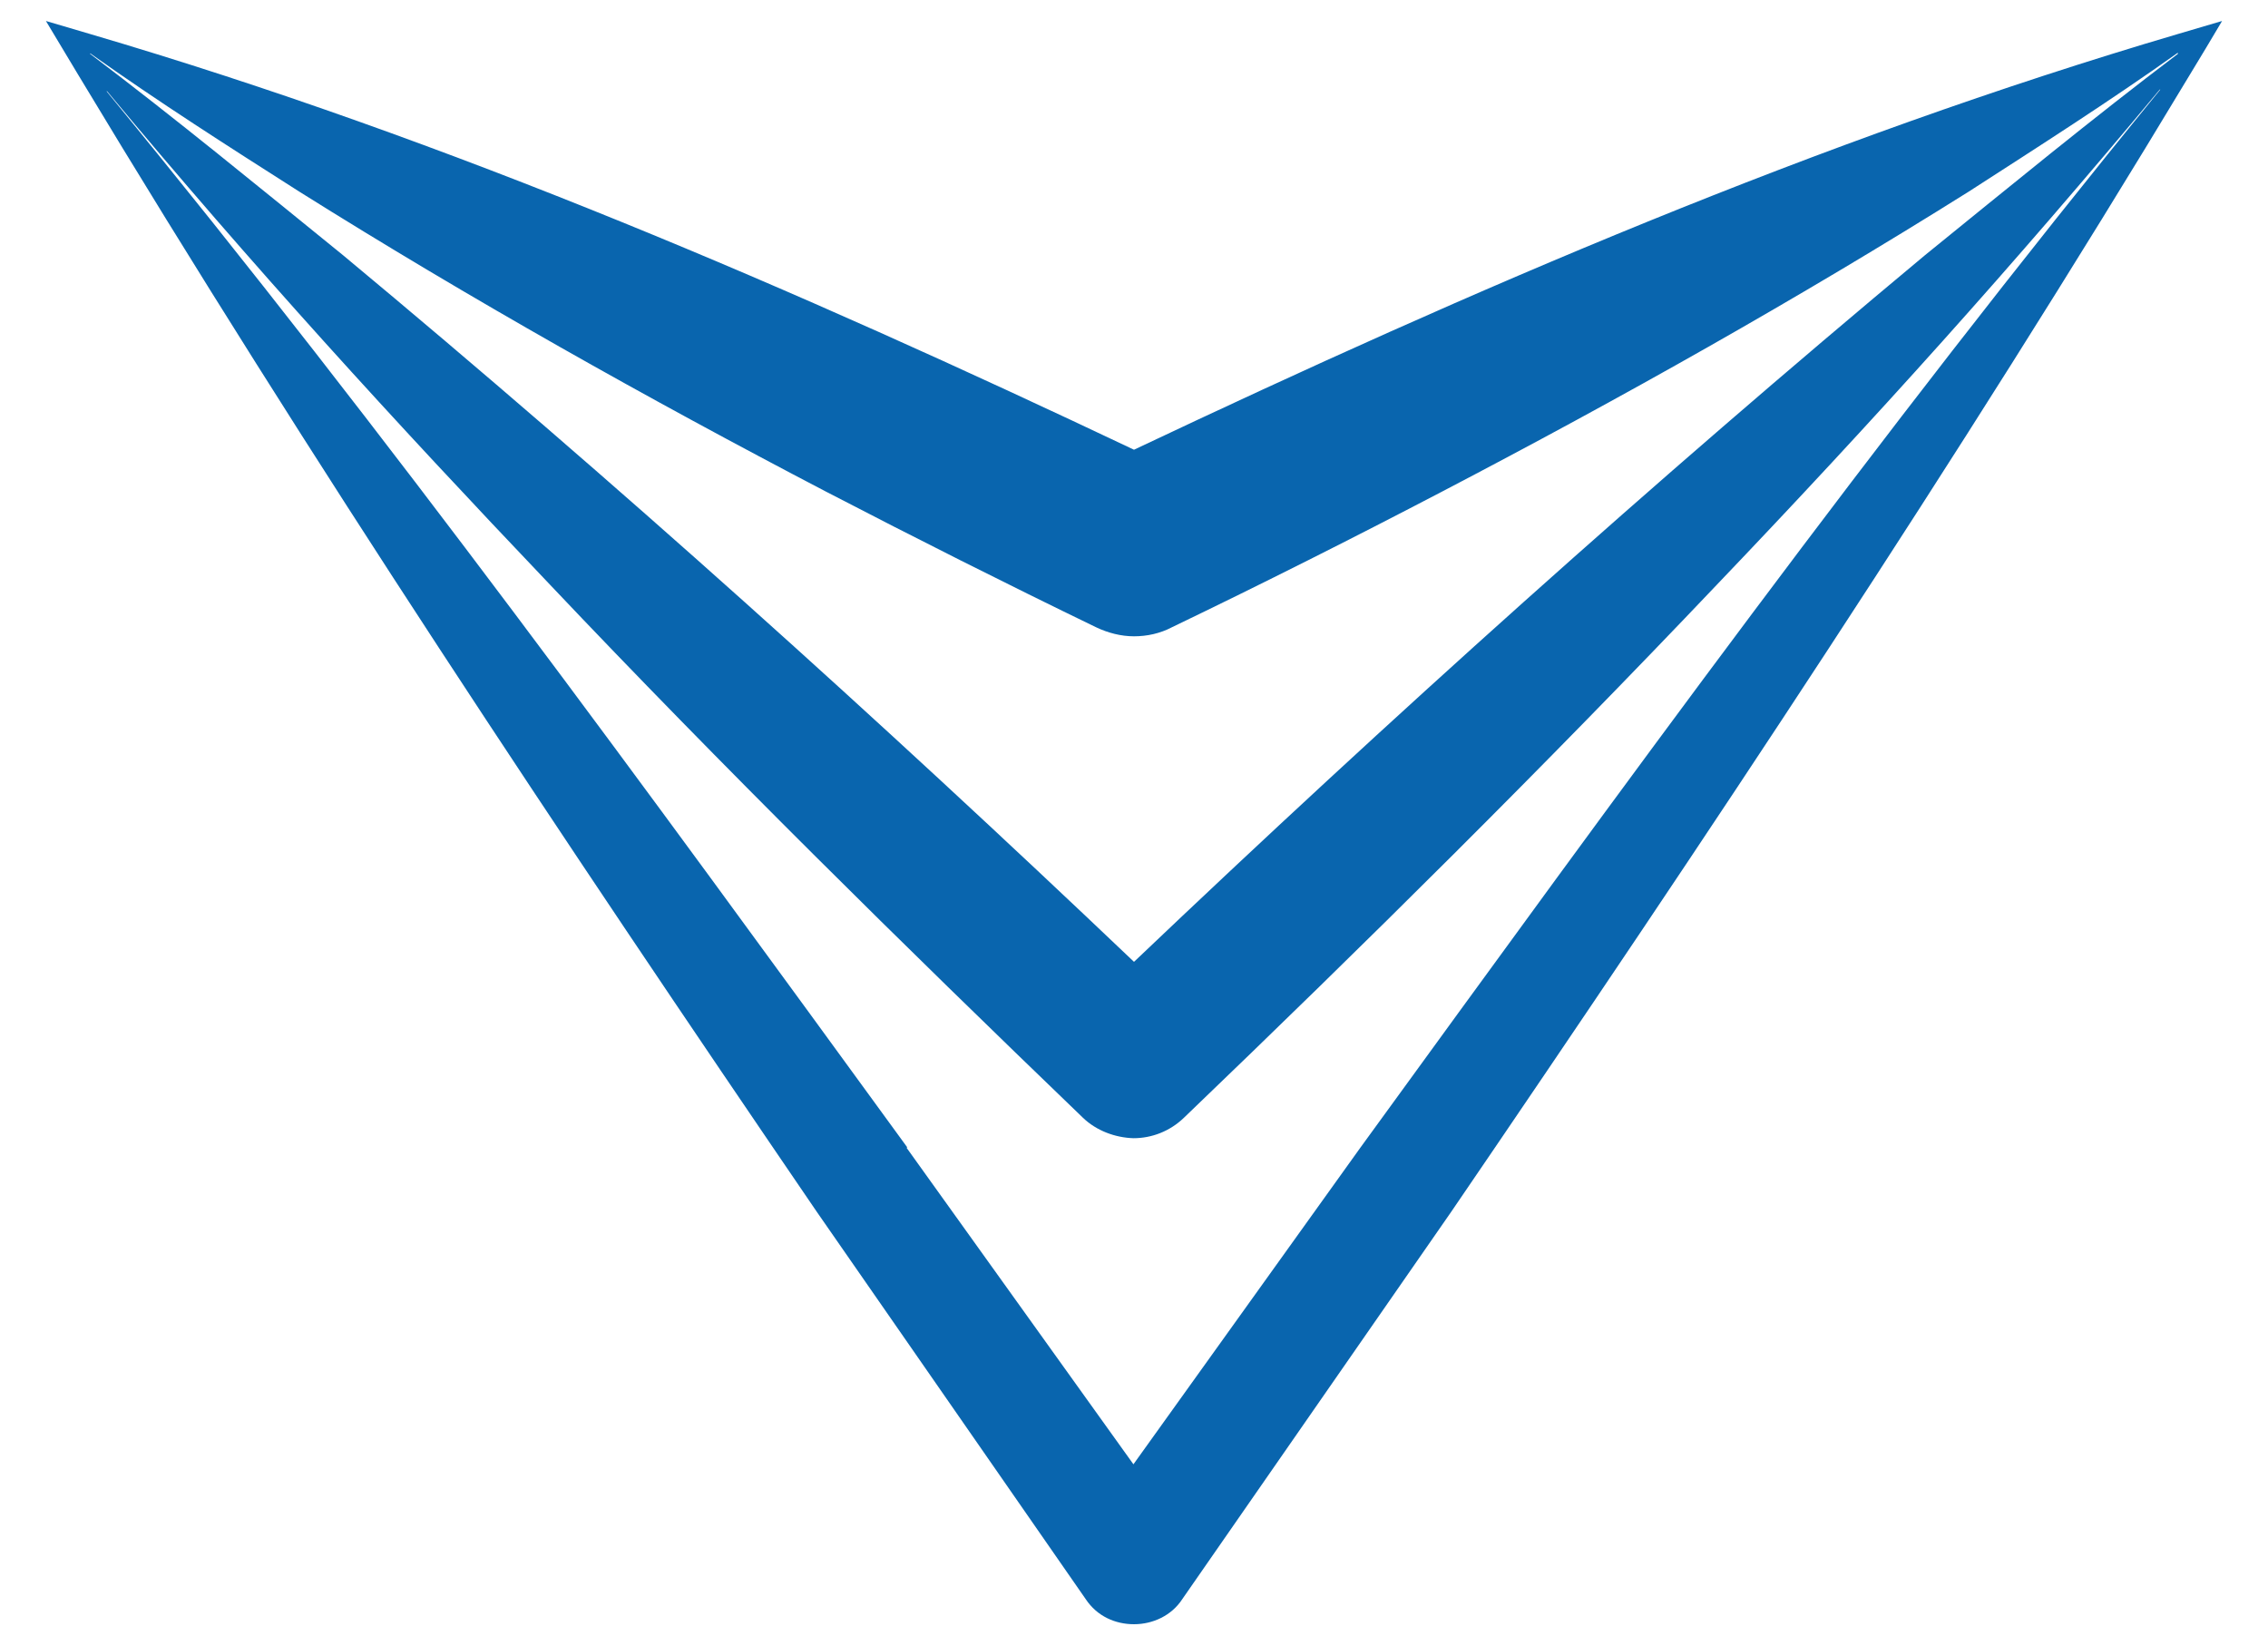
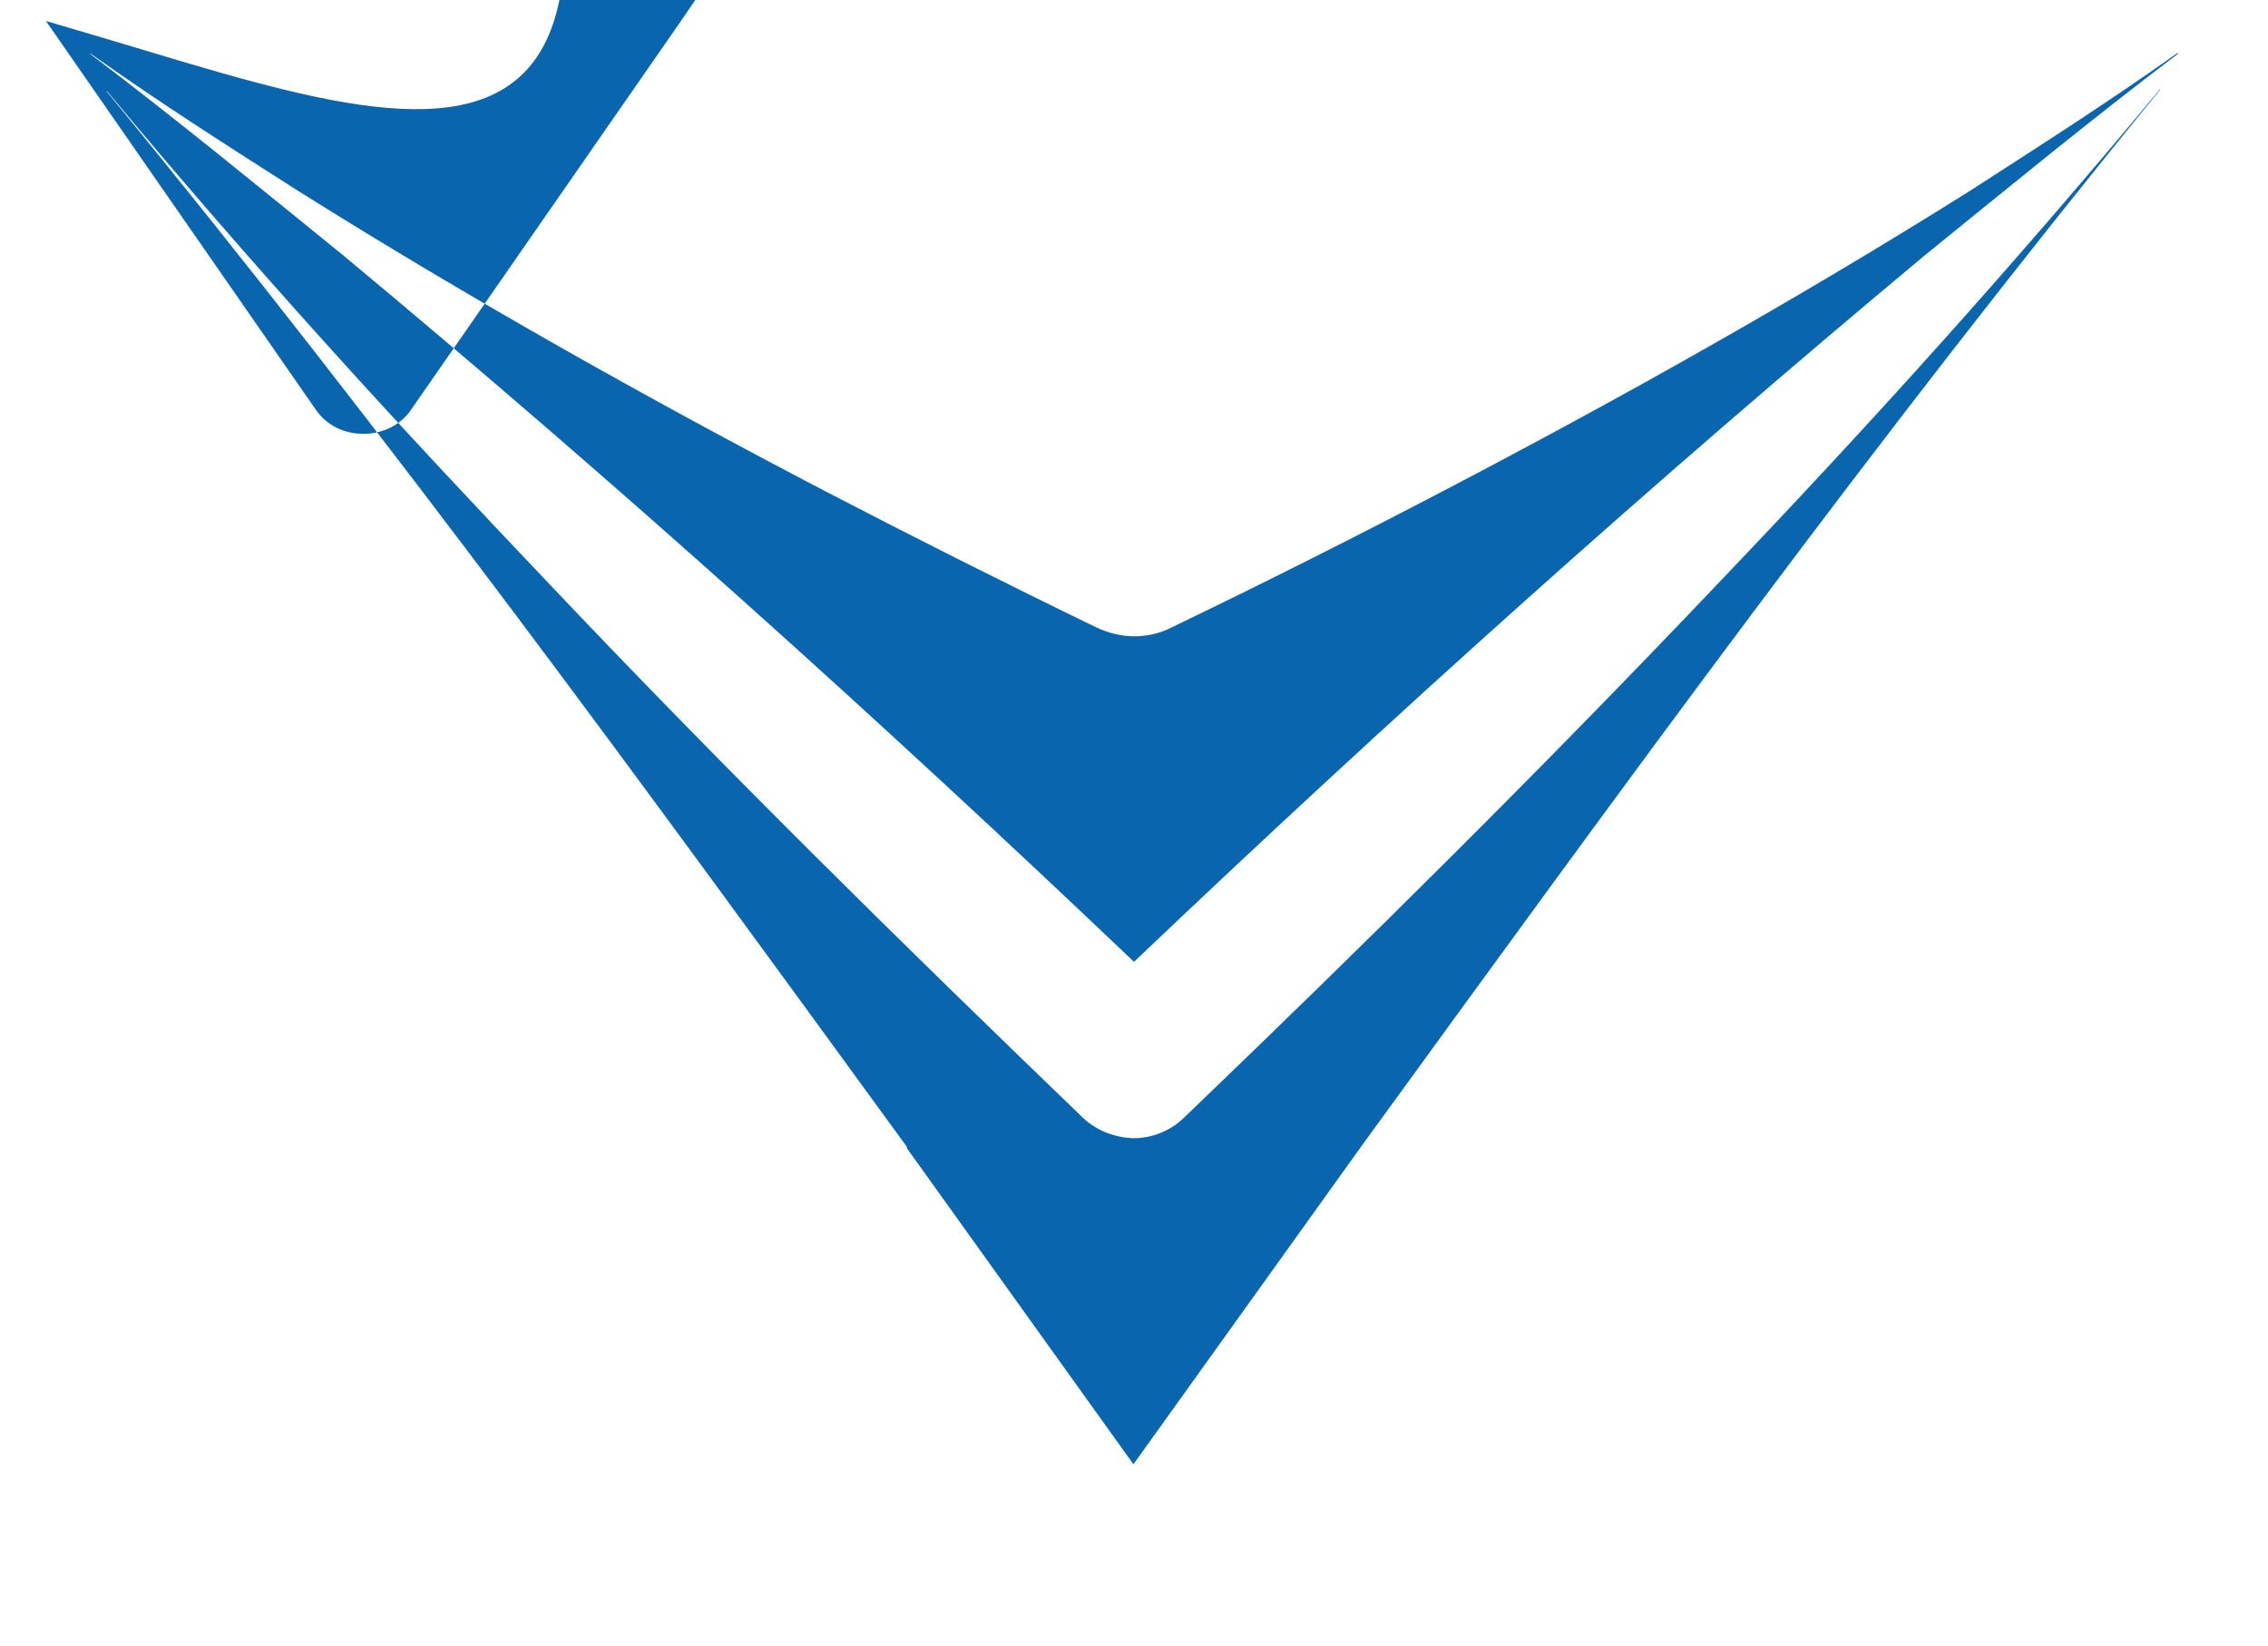
<svg xmlns="http://www.w3.org/2000/svg" id="Capa_1" viewBox="0 0 400 290.2">
  <defs>
    <style>      .st0 {        fill: #0965ae;      }    </style>
  </defs>
-   <path class="st0" d="M8.1,3.7c1.9,3.2,3.8,6.3,5.7,9.5,41.1,68.3,85.3,134.6,130.2,200.4l47.5,68.4c2,3,5.2,4.4,8.5,4.4s6.6-1.5,8.5-4.4l47.5-68.4c44.9-65.8,89.1-132.1,130.2-200.4,1.9-3.1,3.8-6.3,5.7-9.5l-7.8,2.3c-63.5,18.7-124.3,45-184.1,73.3C140.3,51,79.5,24.7,15.9,6l-7.8-2.3ZM15.9,9.6v-.2c12.1,8.6,24.5,16.5,36.9,24.4,30.3,19,61.3,36.4,92.9,52.9,15.8,8.2,31.7,16.2,47.6,23.9,2.1,1,4.4,1.6,6.7,1.6s4.6-.5,6.7-1.6c16-7.7,31.9-15.7,47.6-23.9,31.6-16.5,62.6-33.9,92.9-52.9,12.4-8,24.8-15.9,36.9-24.5v.2c-15.2,11.5-29.8,23.5-44.6,35.5-47.9,39.9-94.3,81.6-139.5,124.6-45.2-43-91.5-84.7-139.5-124.6-14.8-12-29.4-24-44.6-35.5ZM160,202.3C113.3,138.2,69.1,77.4,18.8,16.1h.1c25.9,31.1,50.3,57.8,78.1,87,30.5,32.2,62.1,63.3,94,94,2.4,2.3,5.7,3.5,8.9,3.6,3.2,0,6.4-1.2,8.9-3.6,32-30.7,63.5-61.9,94-94,27.9-29.2,52.2-56.2,78.1-87.3h.1c-50.2,61.4-94.5,122.5-141.1,186.6l-40,55.8c-11.6-16.2-40-55.8-40-55.8Z" />
+   <path class="st0" d="M8.1,3.7l47.5,68.4c2,3,5.2,4.4,8.5,4.4s6.6-1.5,8.5-4.4l47.5-68.4c44.9-65.8,89.1-132.1,130.2-200.4,1.9-3.1,3.8-6.3,5.7-9.5l-7.8,2.3c-63.5,18.7-124.3,45-184.1,73.3C140.3,51,79.5,24.7,15.9,6l-7.8-2.3ZM15.9,9.6v-.2c12.1,8.6,24.5,16.5,36.9,24.4,30.3,19,61.3,36.4,92.9,52.9,15.8,8.2,31.7,16.2,47.6,23.9,2.1,1,4.4,1.6,6.7,1.6s4.6-.5,6.7-1.6c16-7.7,31.9-15.7,47.6-23.9,31.6-16.5,62.6-33.9,92.9-52.9,12.4-8,24.8-15.9,36.9-24.5v.2c-15.2,11.5-29.8,23.5-44.6,35.5-47.9,39.9-94.3,81.6-139.5,124.6-45.2-43-91.5-84.7-139.5-124.6-14.8-12-29.4-24-44.6-35.5ZM160,202.3C113.3,138.2,69.1,77.4,18.8,16.1h.1c25.9,31.1,50.3,57.8,78.1,87,30.5,32.2,62.1,63.3,94,94,2.4,2.3,5.7,3.5,8.9,3.6,3.2,0,6.4-1.2,8.9-3.6,32-30.7,63.5-61.9,94-94,27.9-29.2,52.2-56.2,78.1-87.3h.1c-50.2,61.4-94.5,122.5-141.1,186.6l-40,55.8c-11.6-16.2-40-55.8-40-55.8Z" />
</svg>